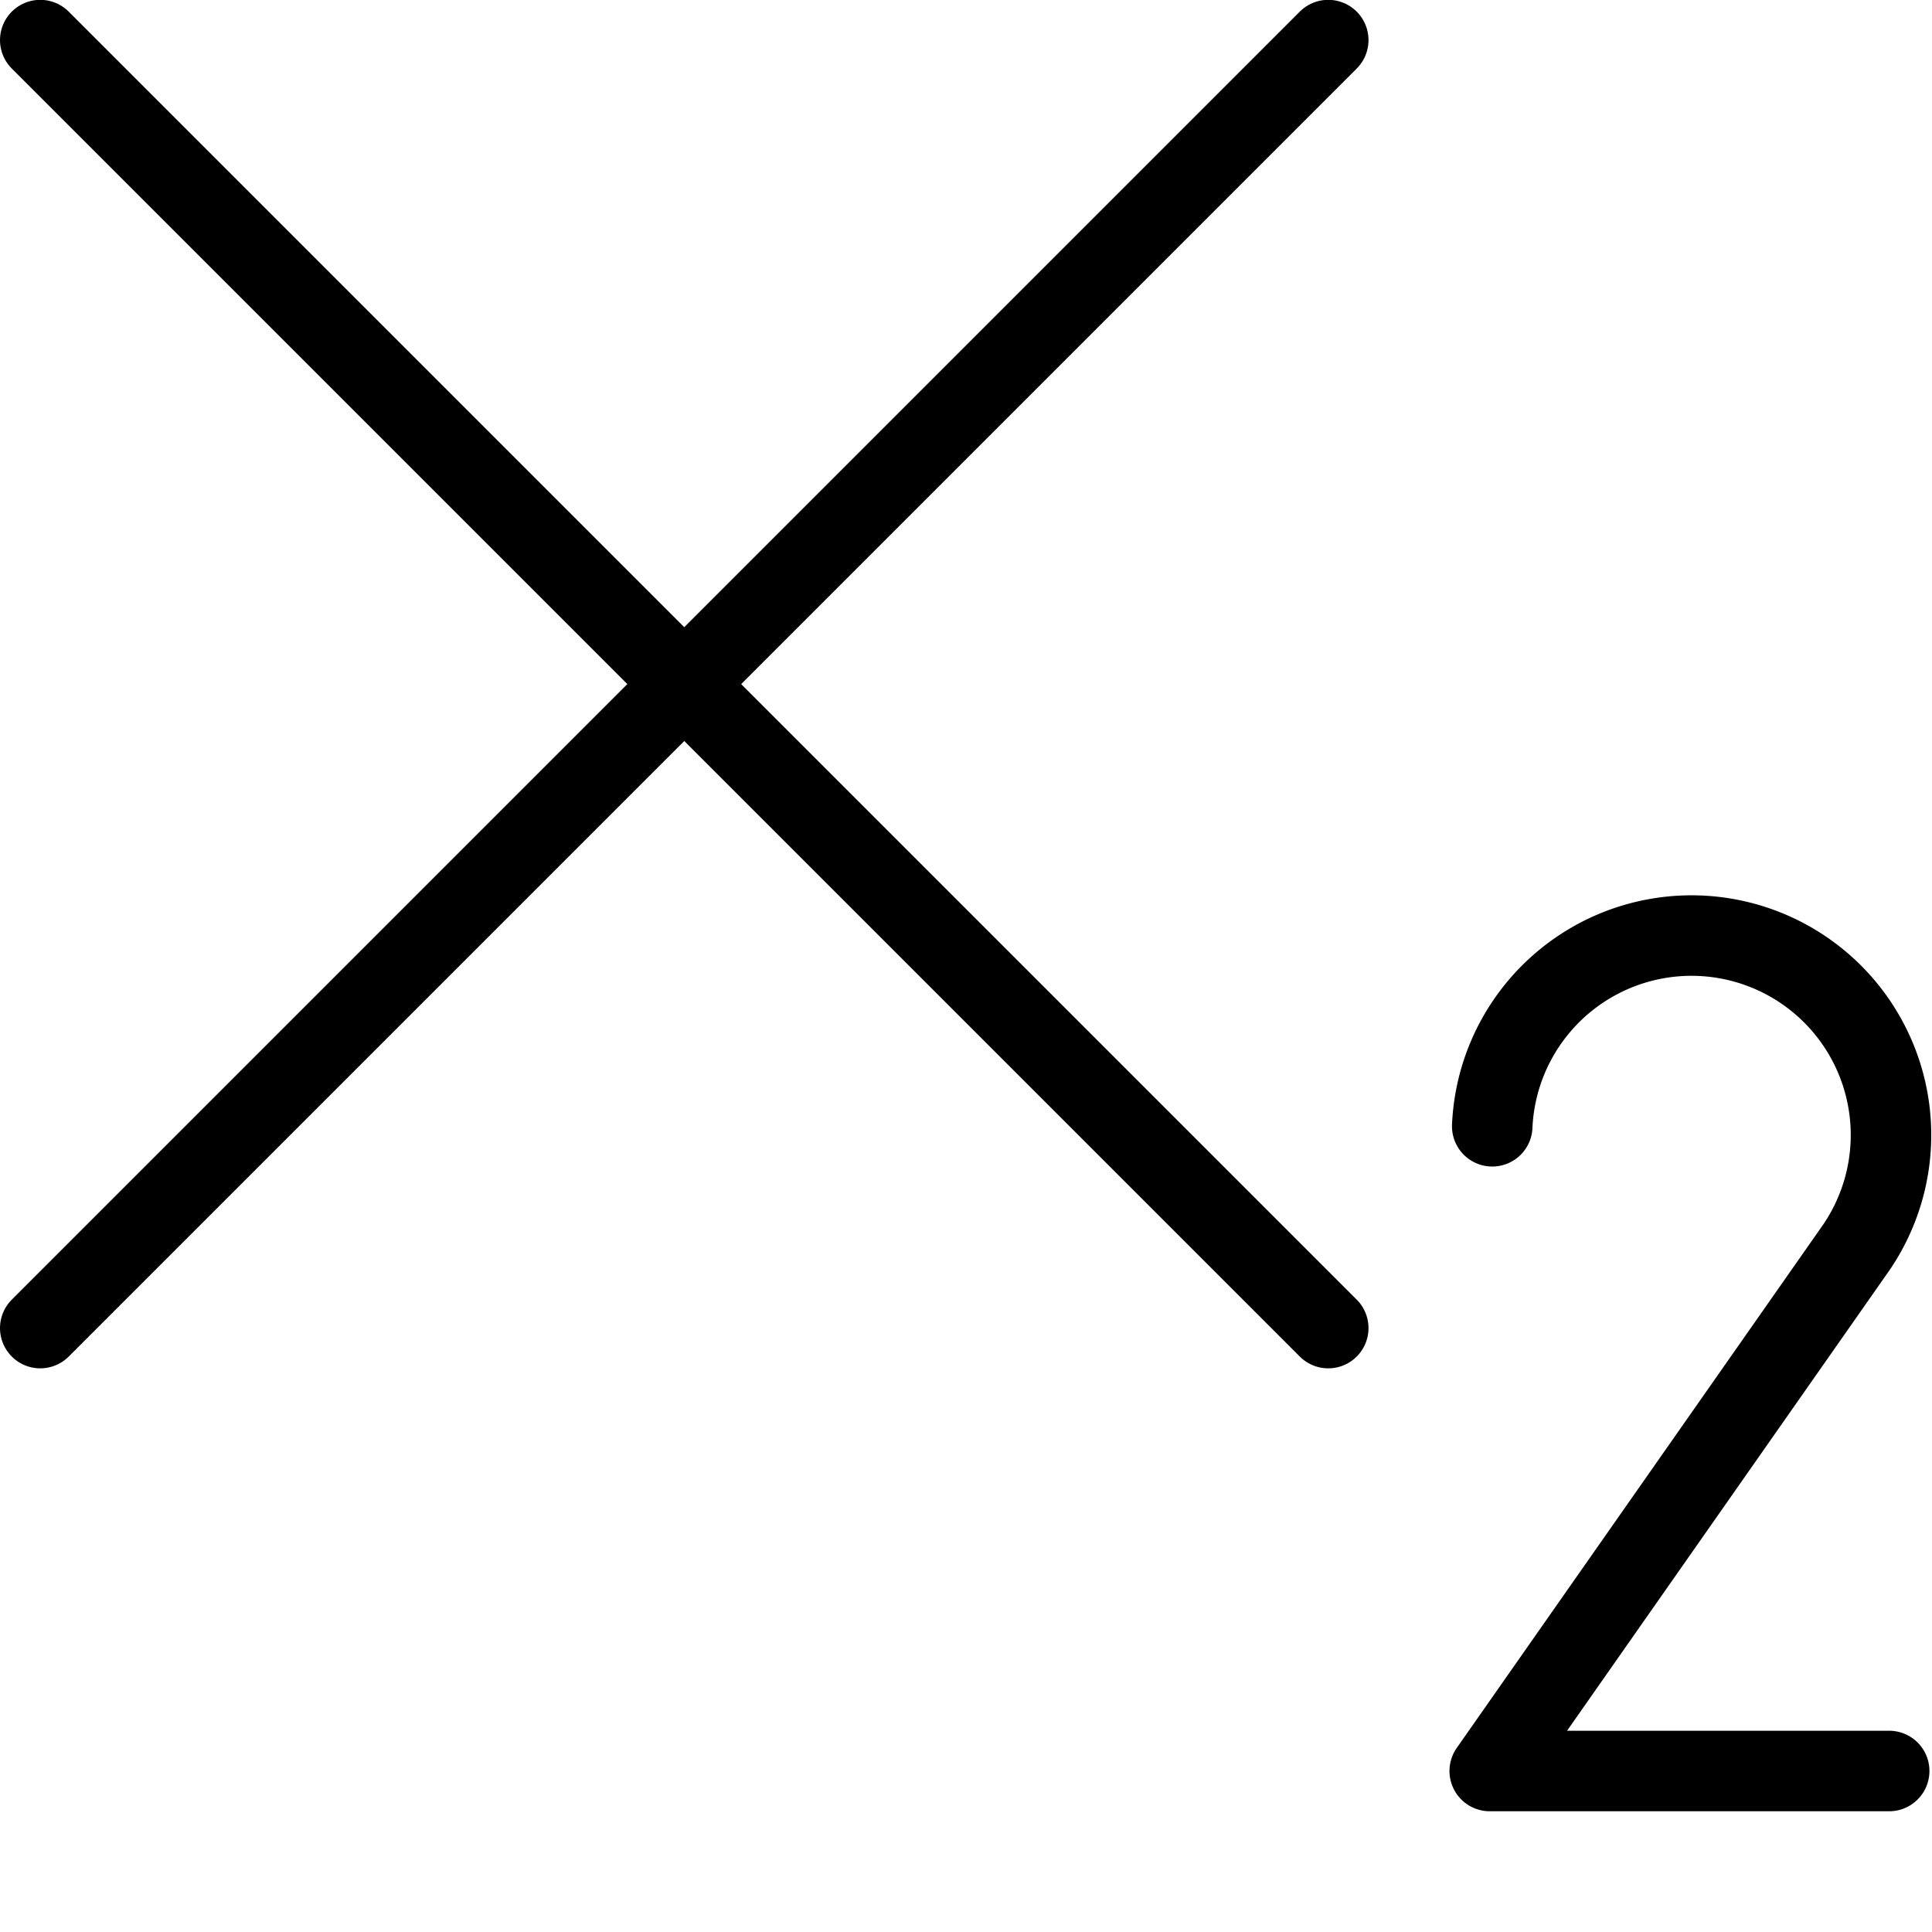
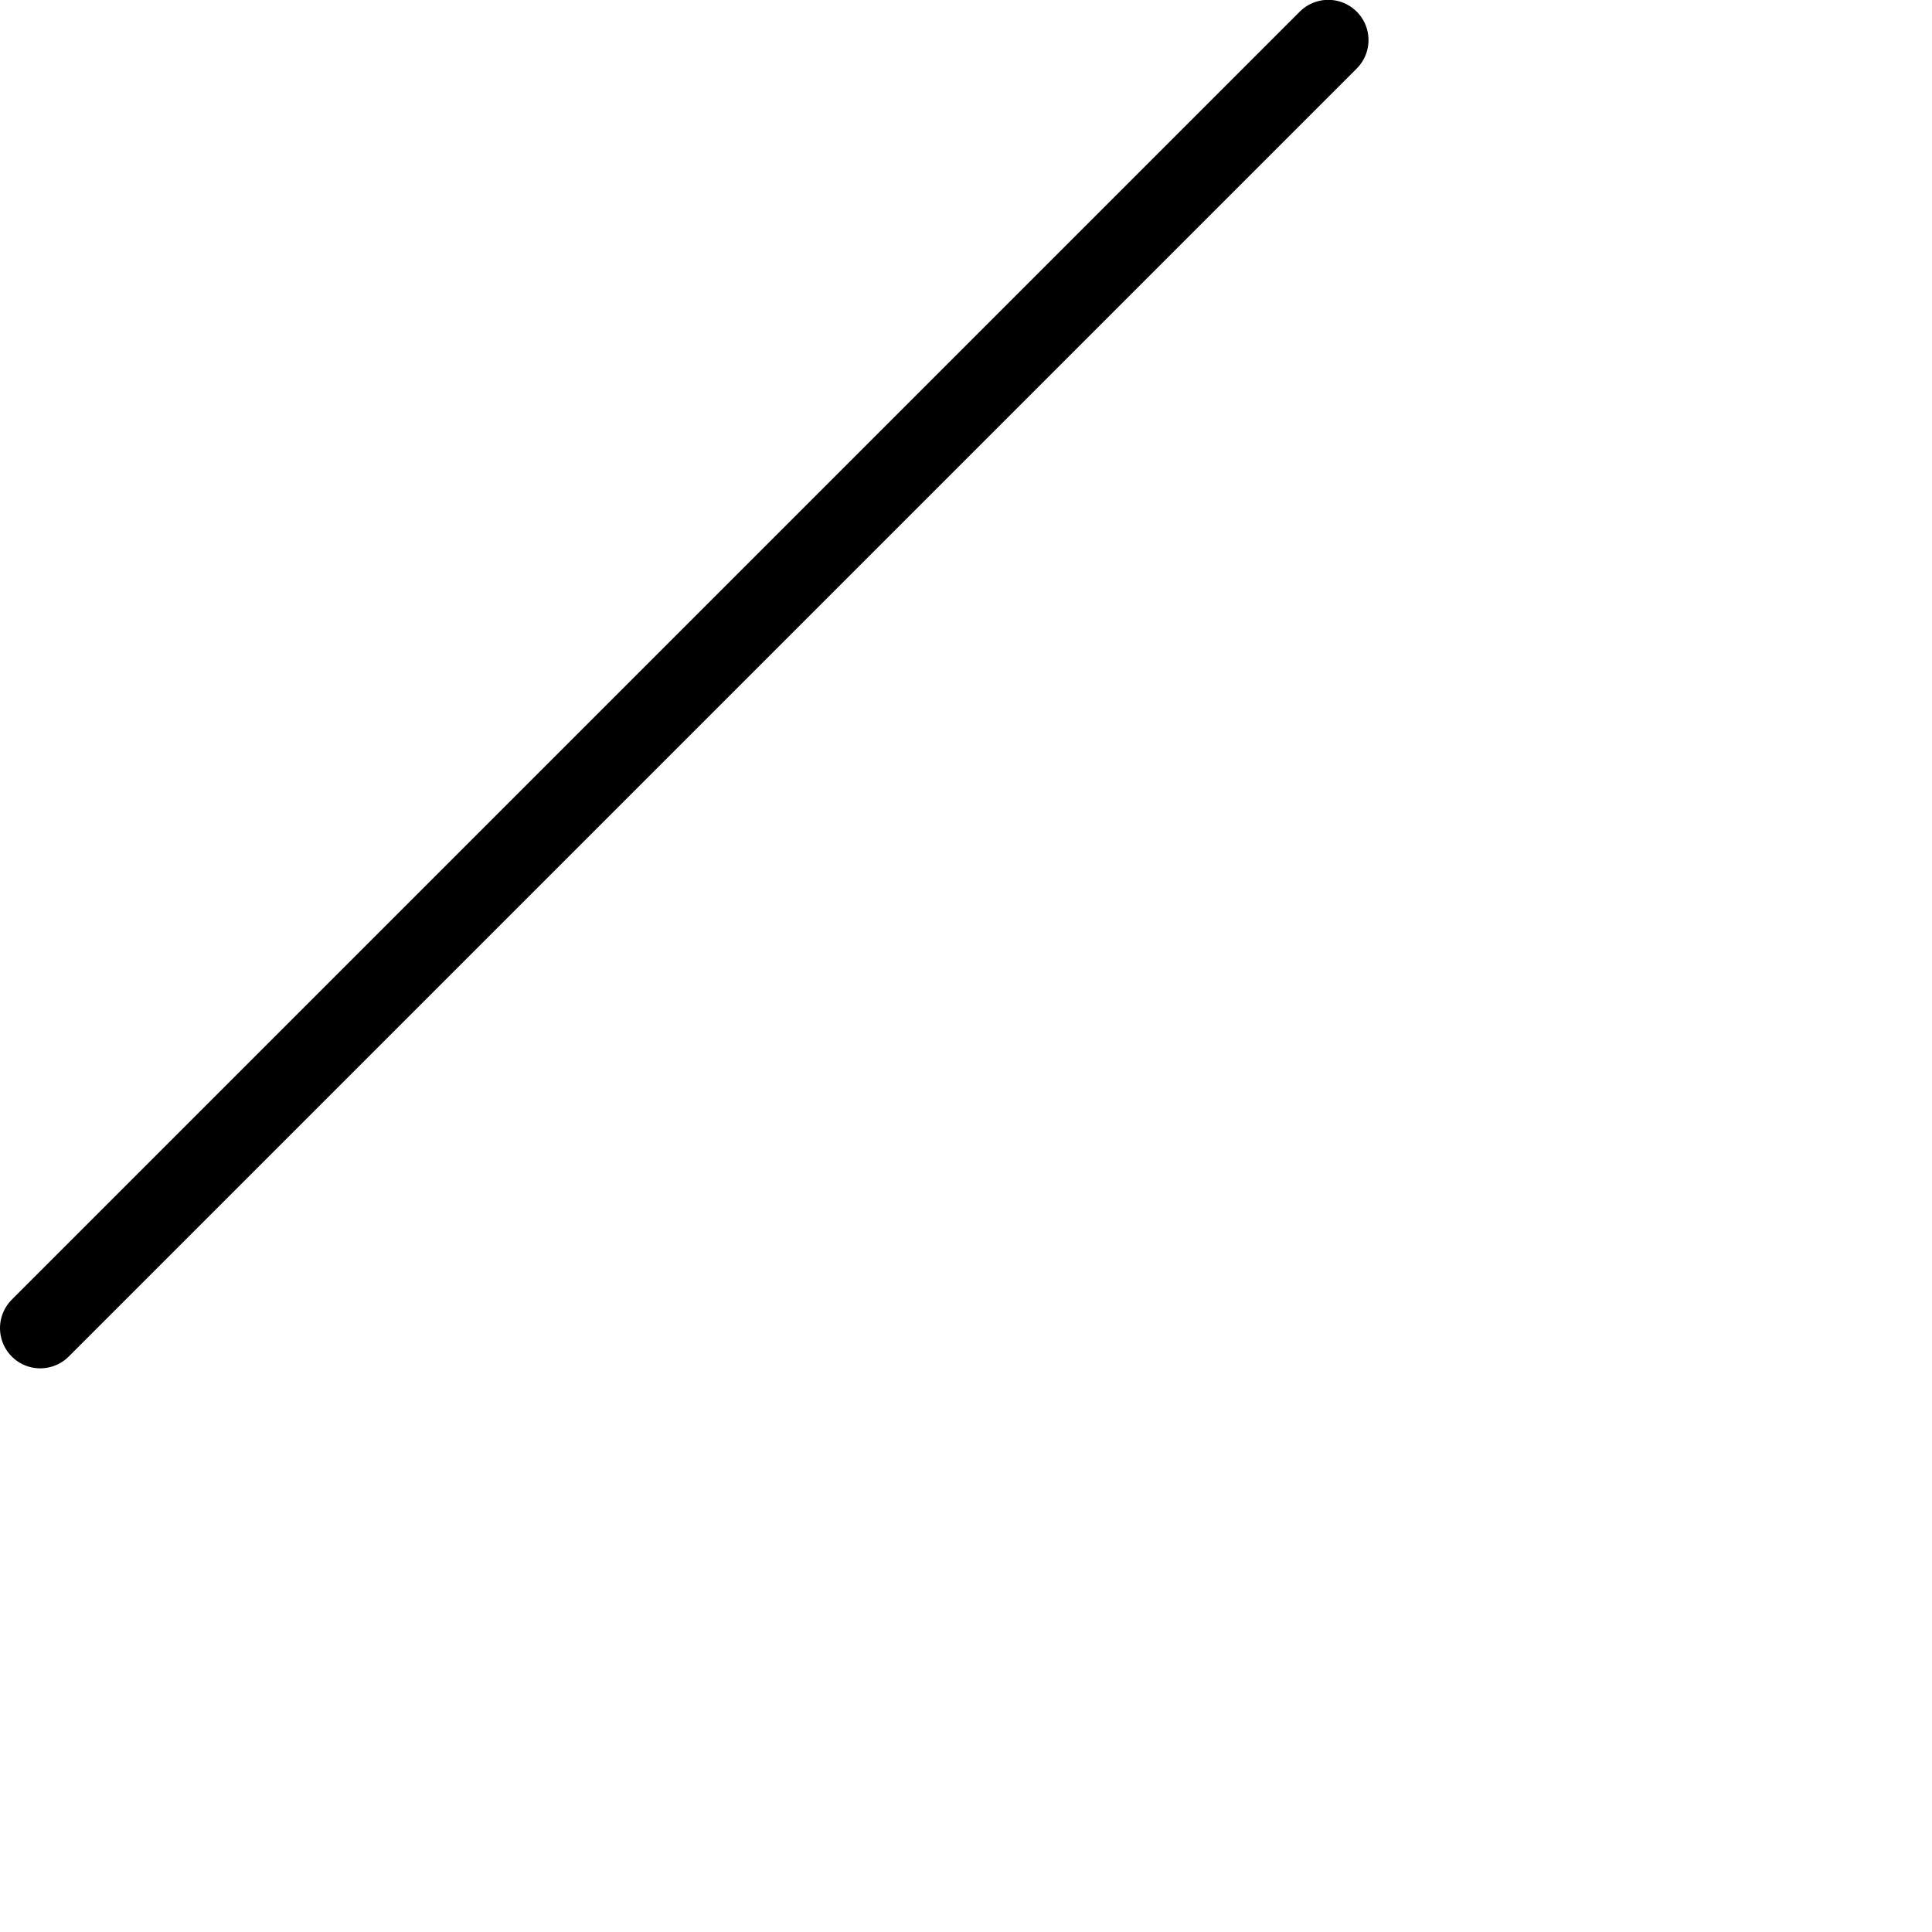
<svg xmlns="http://www.w3.org/2000/svg" viewBox="0 0 24 24">
  <defs />
  <title>subscript</title>
-   <path d="m0.5 0.498 16 16" fill="none" stroke="#000000" stroke-linecap="round" stroke-linejoin="round" stroke-width="1" />
  <path d="m16.5 0.498 -16 16" fill="none" stroke="#000000" stroke-linecap="round" stroke-linejoin="round" stroke-width="1" />
-   <path d="M18.537 13.991a2.478 2.478 0 1 1 4.485 1.559L18.506 22h4.962" fill="none" stroke="#000000" stroke-linecap="round" stroke-linejoin="round" stroke-width="1" />
</svg>